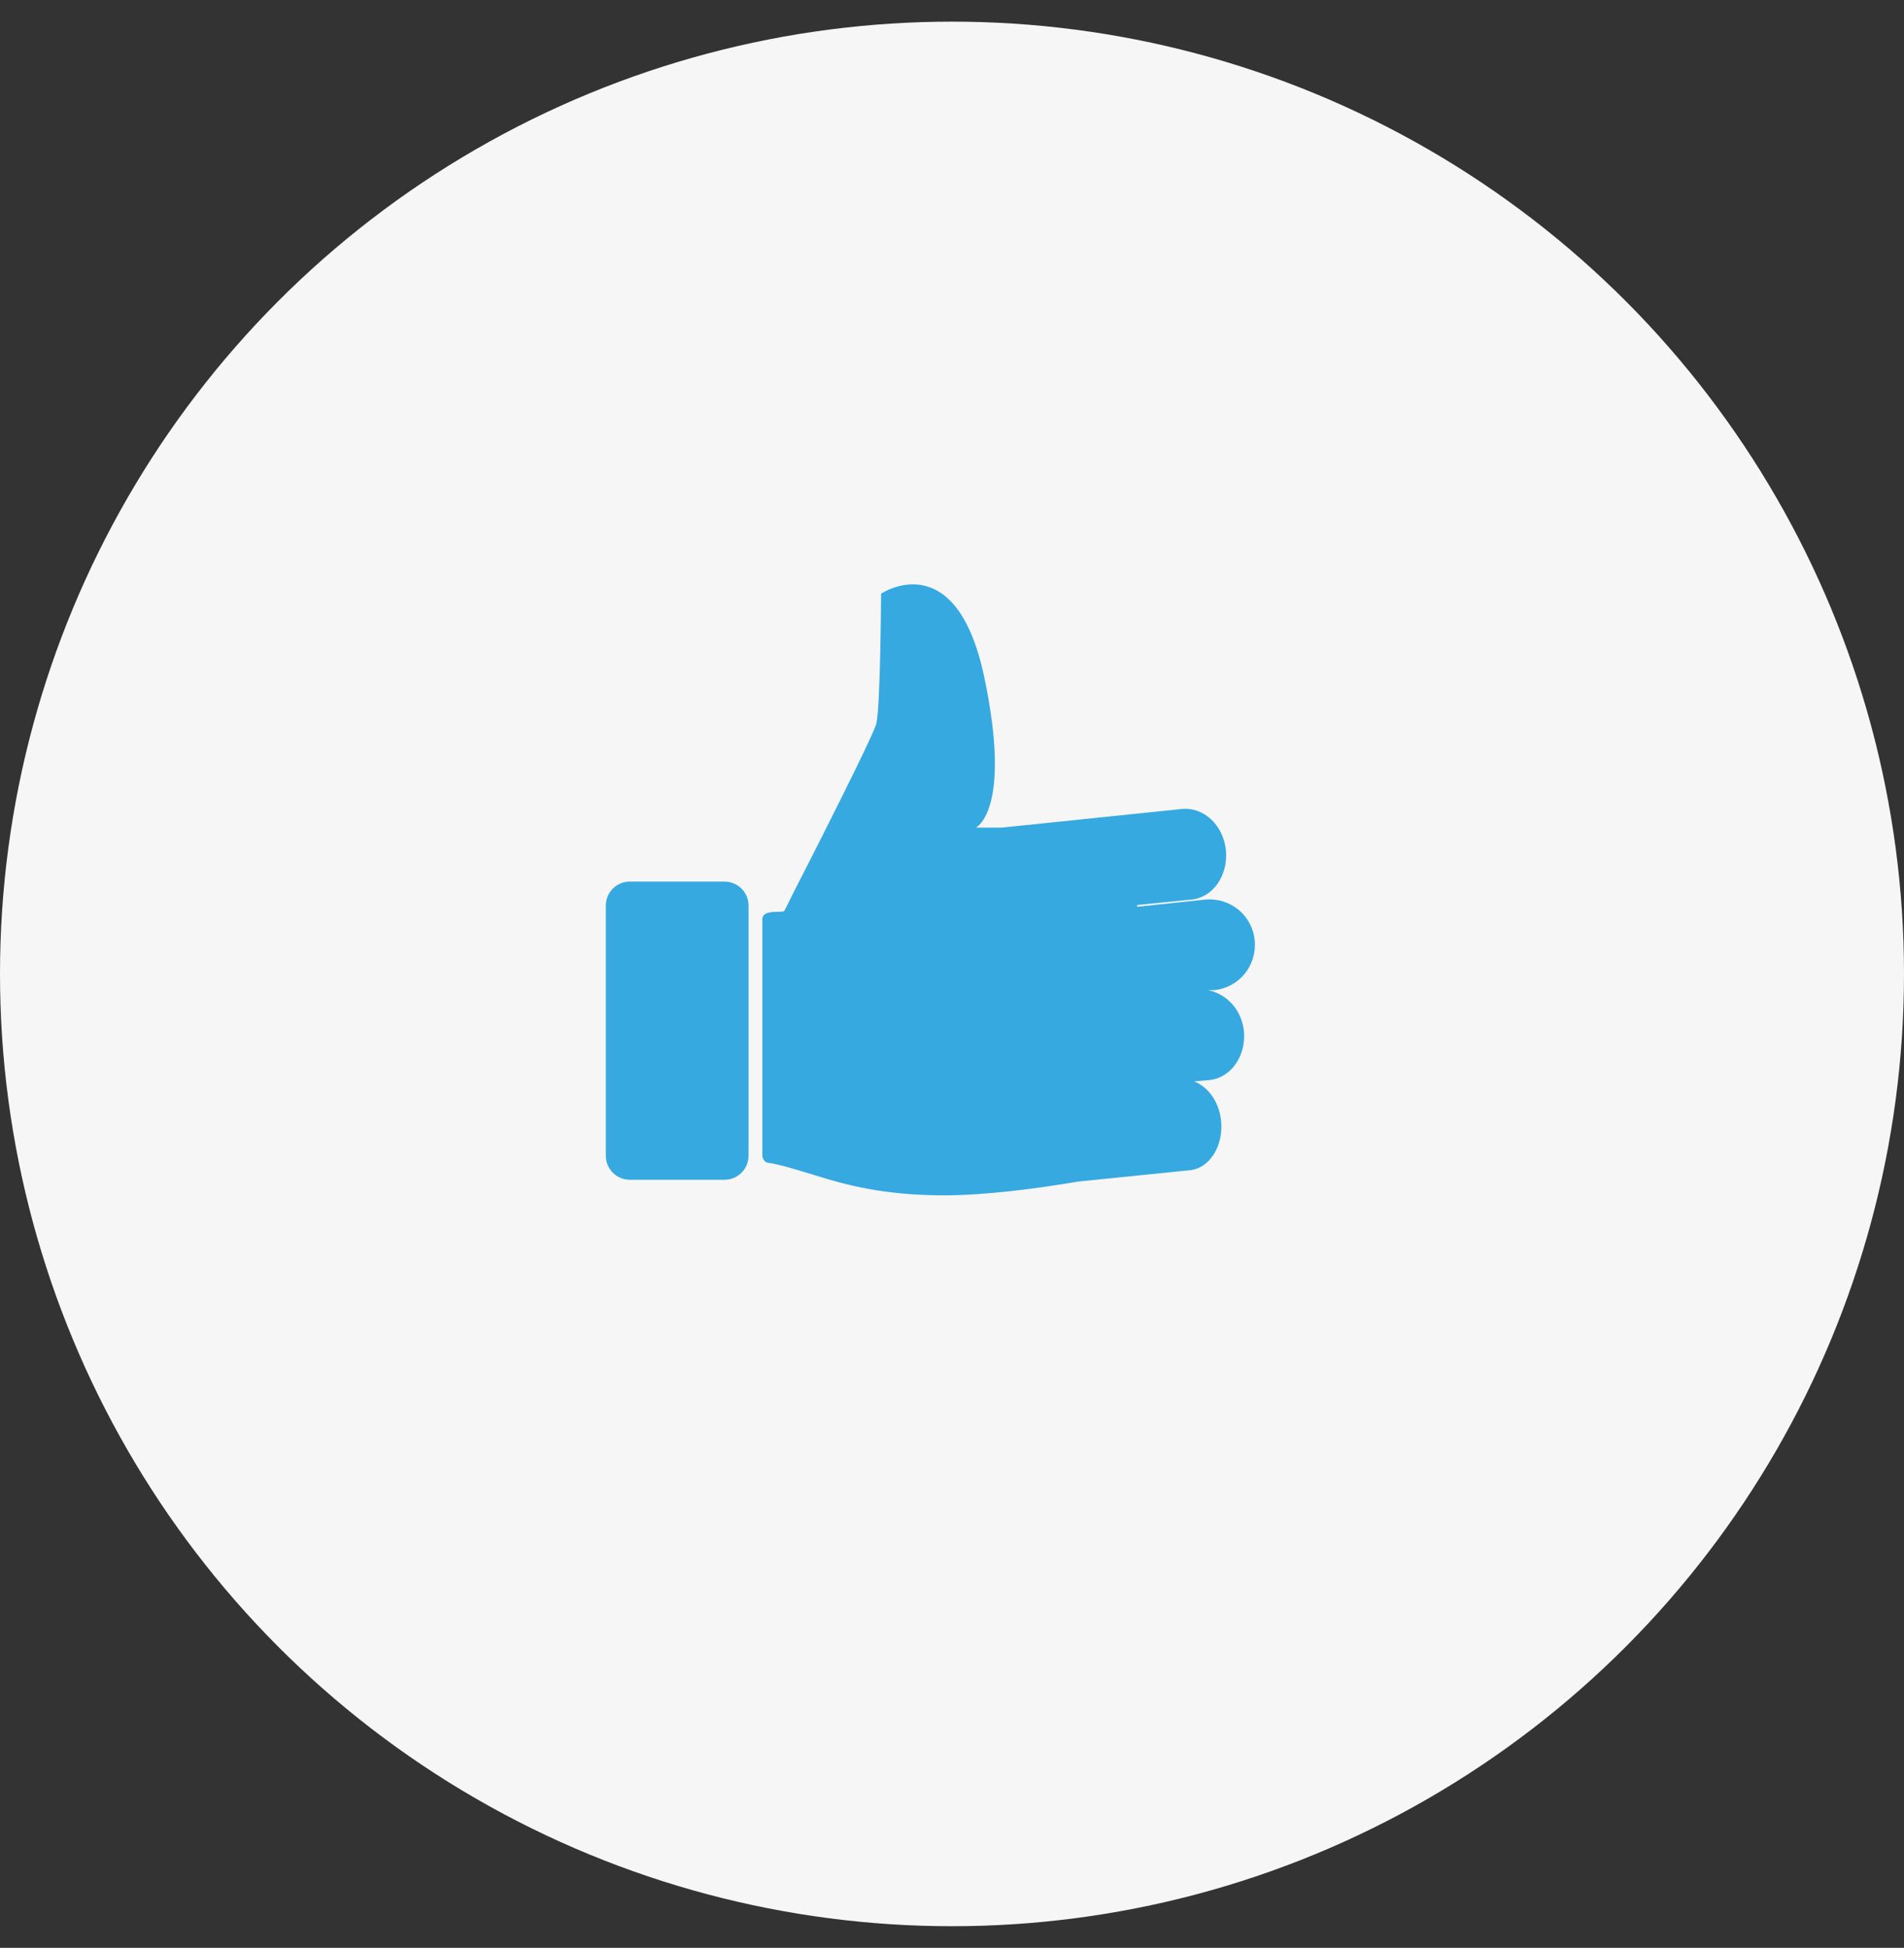
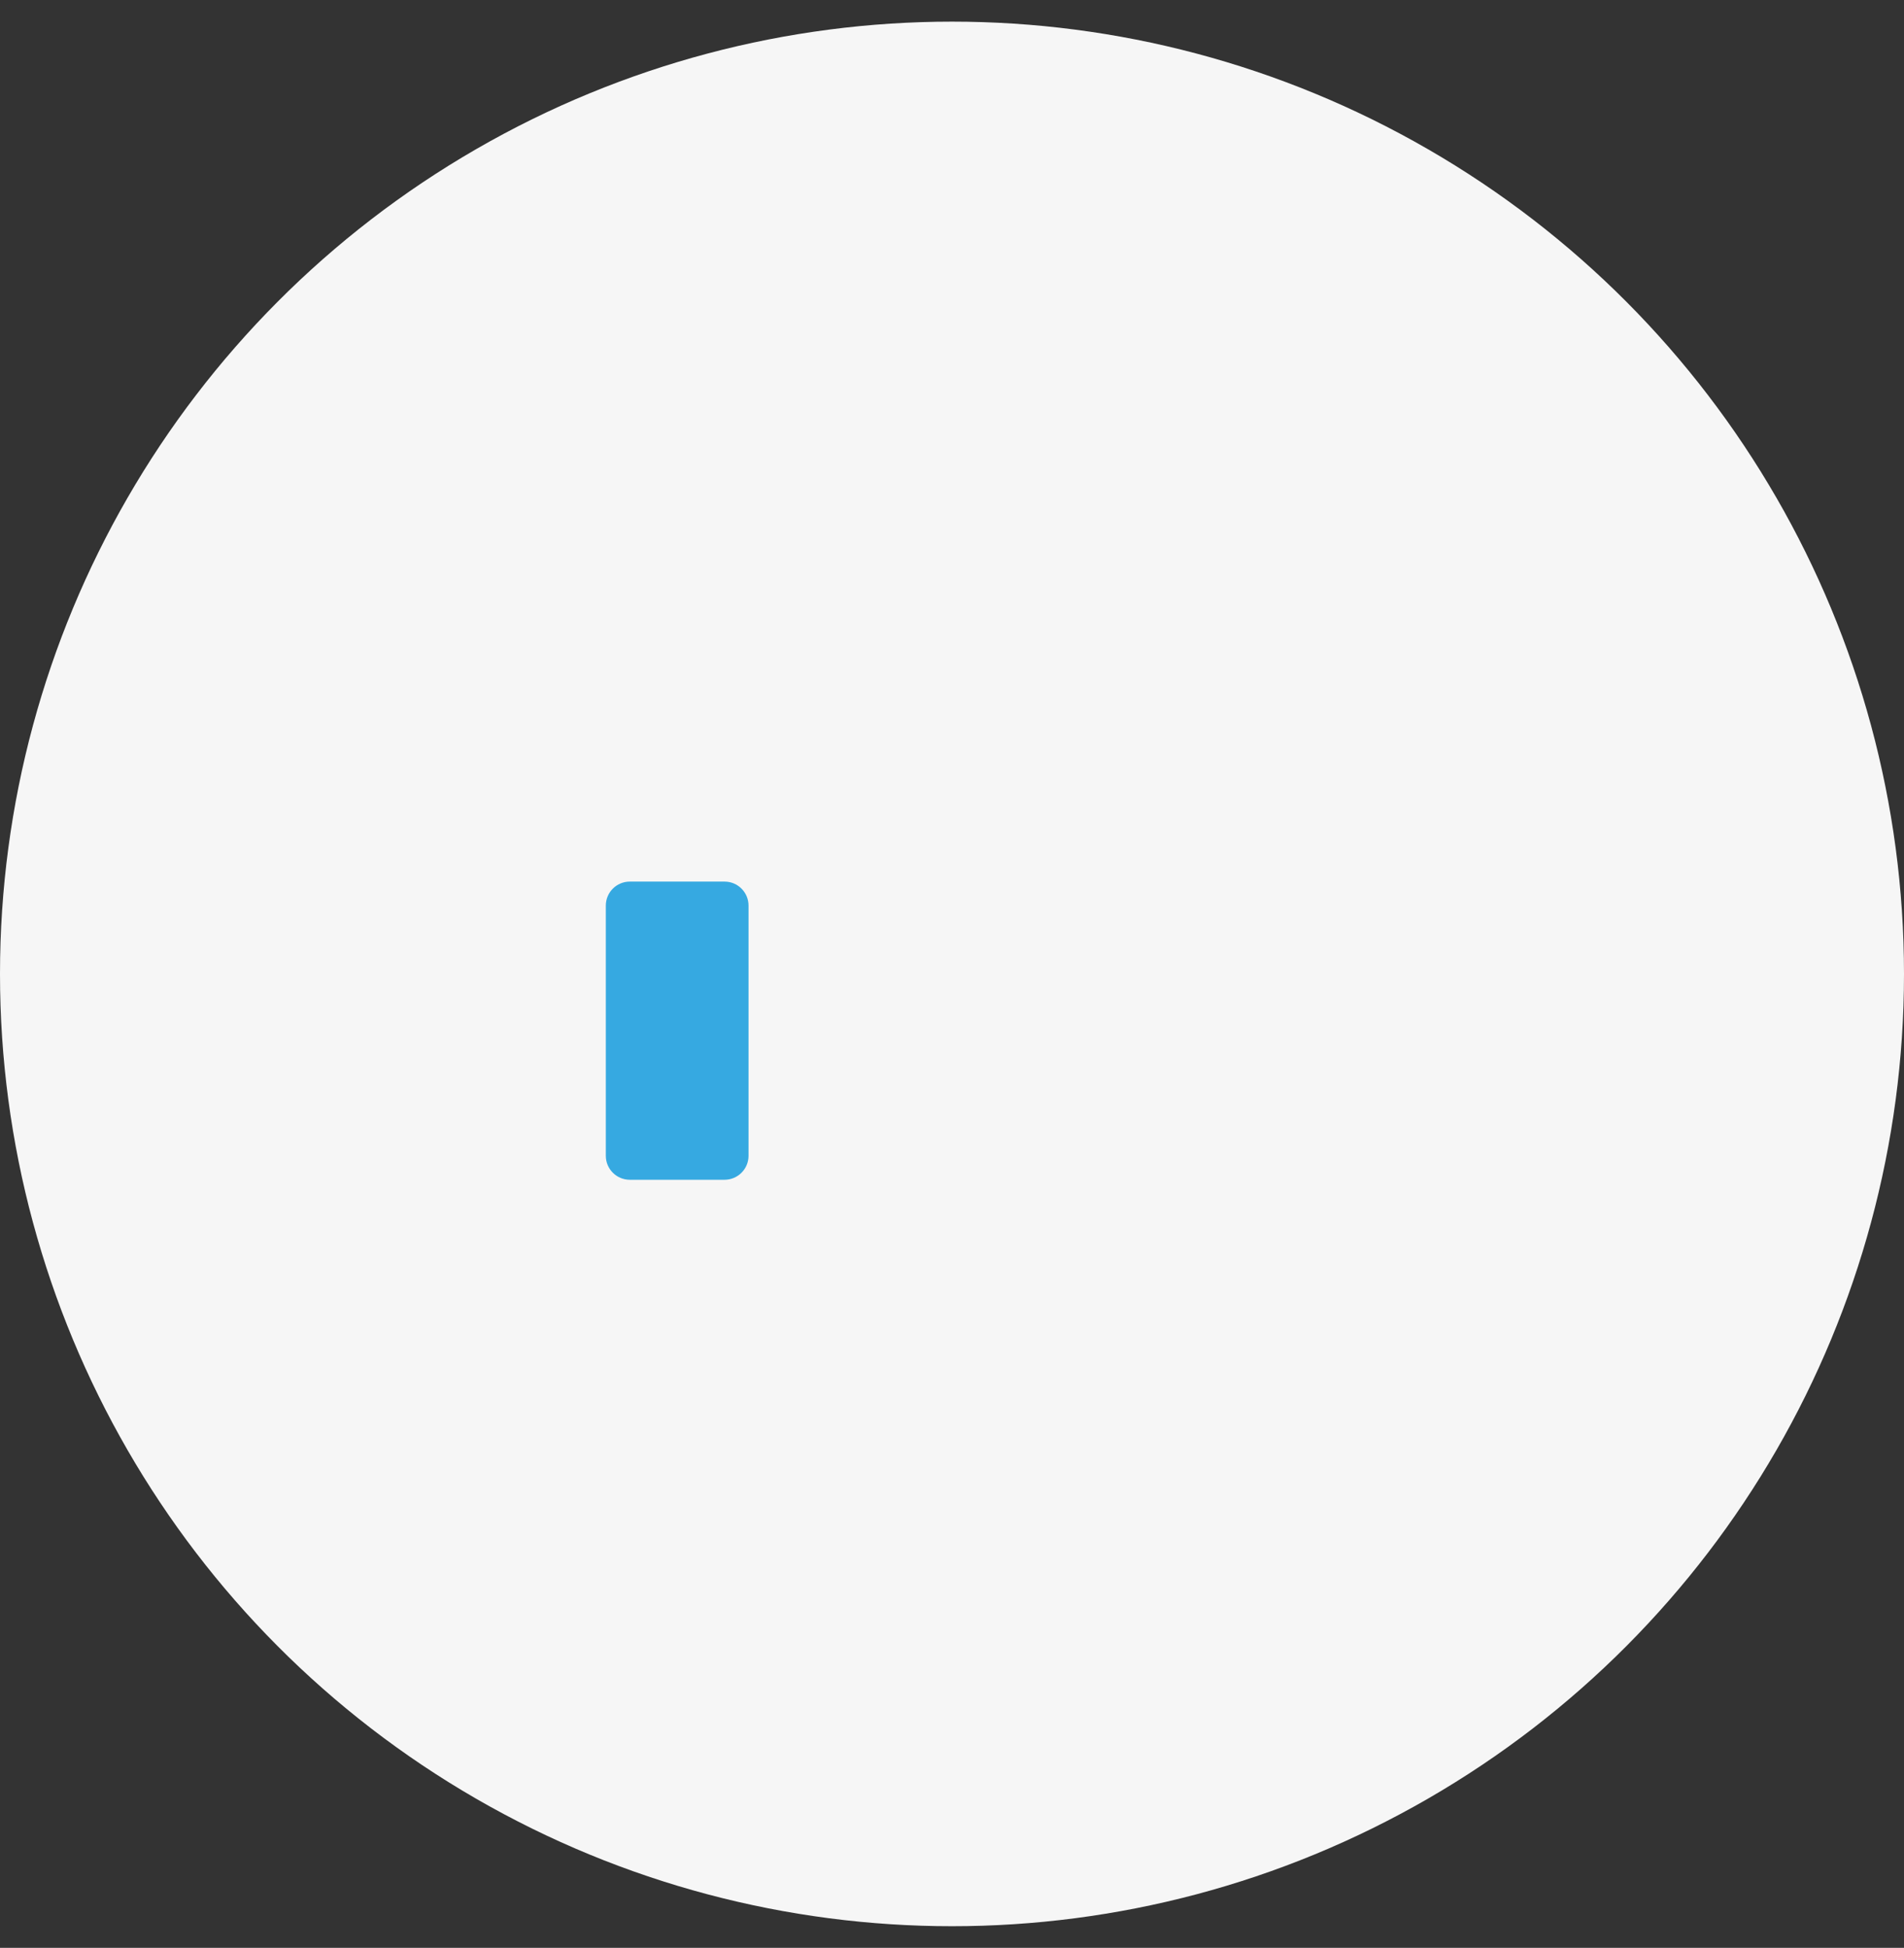
<svg xmlns="http://www.w3.org/2000/svg" width="44" height="45" viewBox="0 0 44 45" fill="none">
  <rect x="0" y="0" width="44" height="45" fill="#333333" stroke="none" />
  <g id="Frame 27">
    <circle id="Ellipse 9" cx="22" cy="22.5" r="22" fill="#F6F6F6" />
    <g id="Group 17411">
-       <path id="Vector" d="M18.13 21.032C18.13 21.032 18.199 20.908 18.296 20.7C18.795 19.73 20.167 17.027 20.25 16.722C20.347 16.348 20.361 13.715 20.361 13.715C20.361 13.715 22.093 12.551 22.745 15.641C23.396 18.732 22.551 19.12 22.551 19.12H23.147L27.304 18.69C27.817 18.635 28.274 19.064 28.33 19.646C28.385 20.229 28.025 20.741 27.526 20.783L26.279 20.908V20.949L27.845 20.783C28.427 20.727 28.94 21.143 28.995 21.725C29.05 22.307 28.635 22.82 28.053 22.875H27.914C28.344 22.959 28.69 23.319 28.746 23.818C28.801 24.4 28.441 24.913 27.928 24.954L27.595 24.982C27.914 25.107 28.177 25.453 28.219 25.897C28.274 26.479 27.956 26.978 27.512 27.033L24.921 27.296C23.937 27.463 22.759 27.615 21.816 27.615C20.403 27.615 19.516 27.366 18.809 27.144C18.435 27.033 18.102 26.922 17.783 26.867C17.659 26.867 17.617 26.756 17.617 26.687V21.24C17.617 20.977 18.13 21.115 18.13 21.032Z" fill="#36A9E1" />
      <path id="Vector_2" d="M16.744 20.367H14.554C14.248 20.367 14 20.615 14 20.922V26.701C14 27.007 14.248 27.255 14.554 27.255H16.744C17.05 27.255 17.298 27.007 17.298 26.701V20.922C17.298 20.615 17.05 20.367 16.744 20.367Z" fill="#36A9E1" />
    </g>
  </g>
</svg>